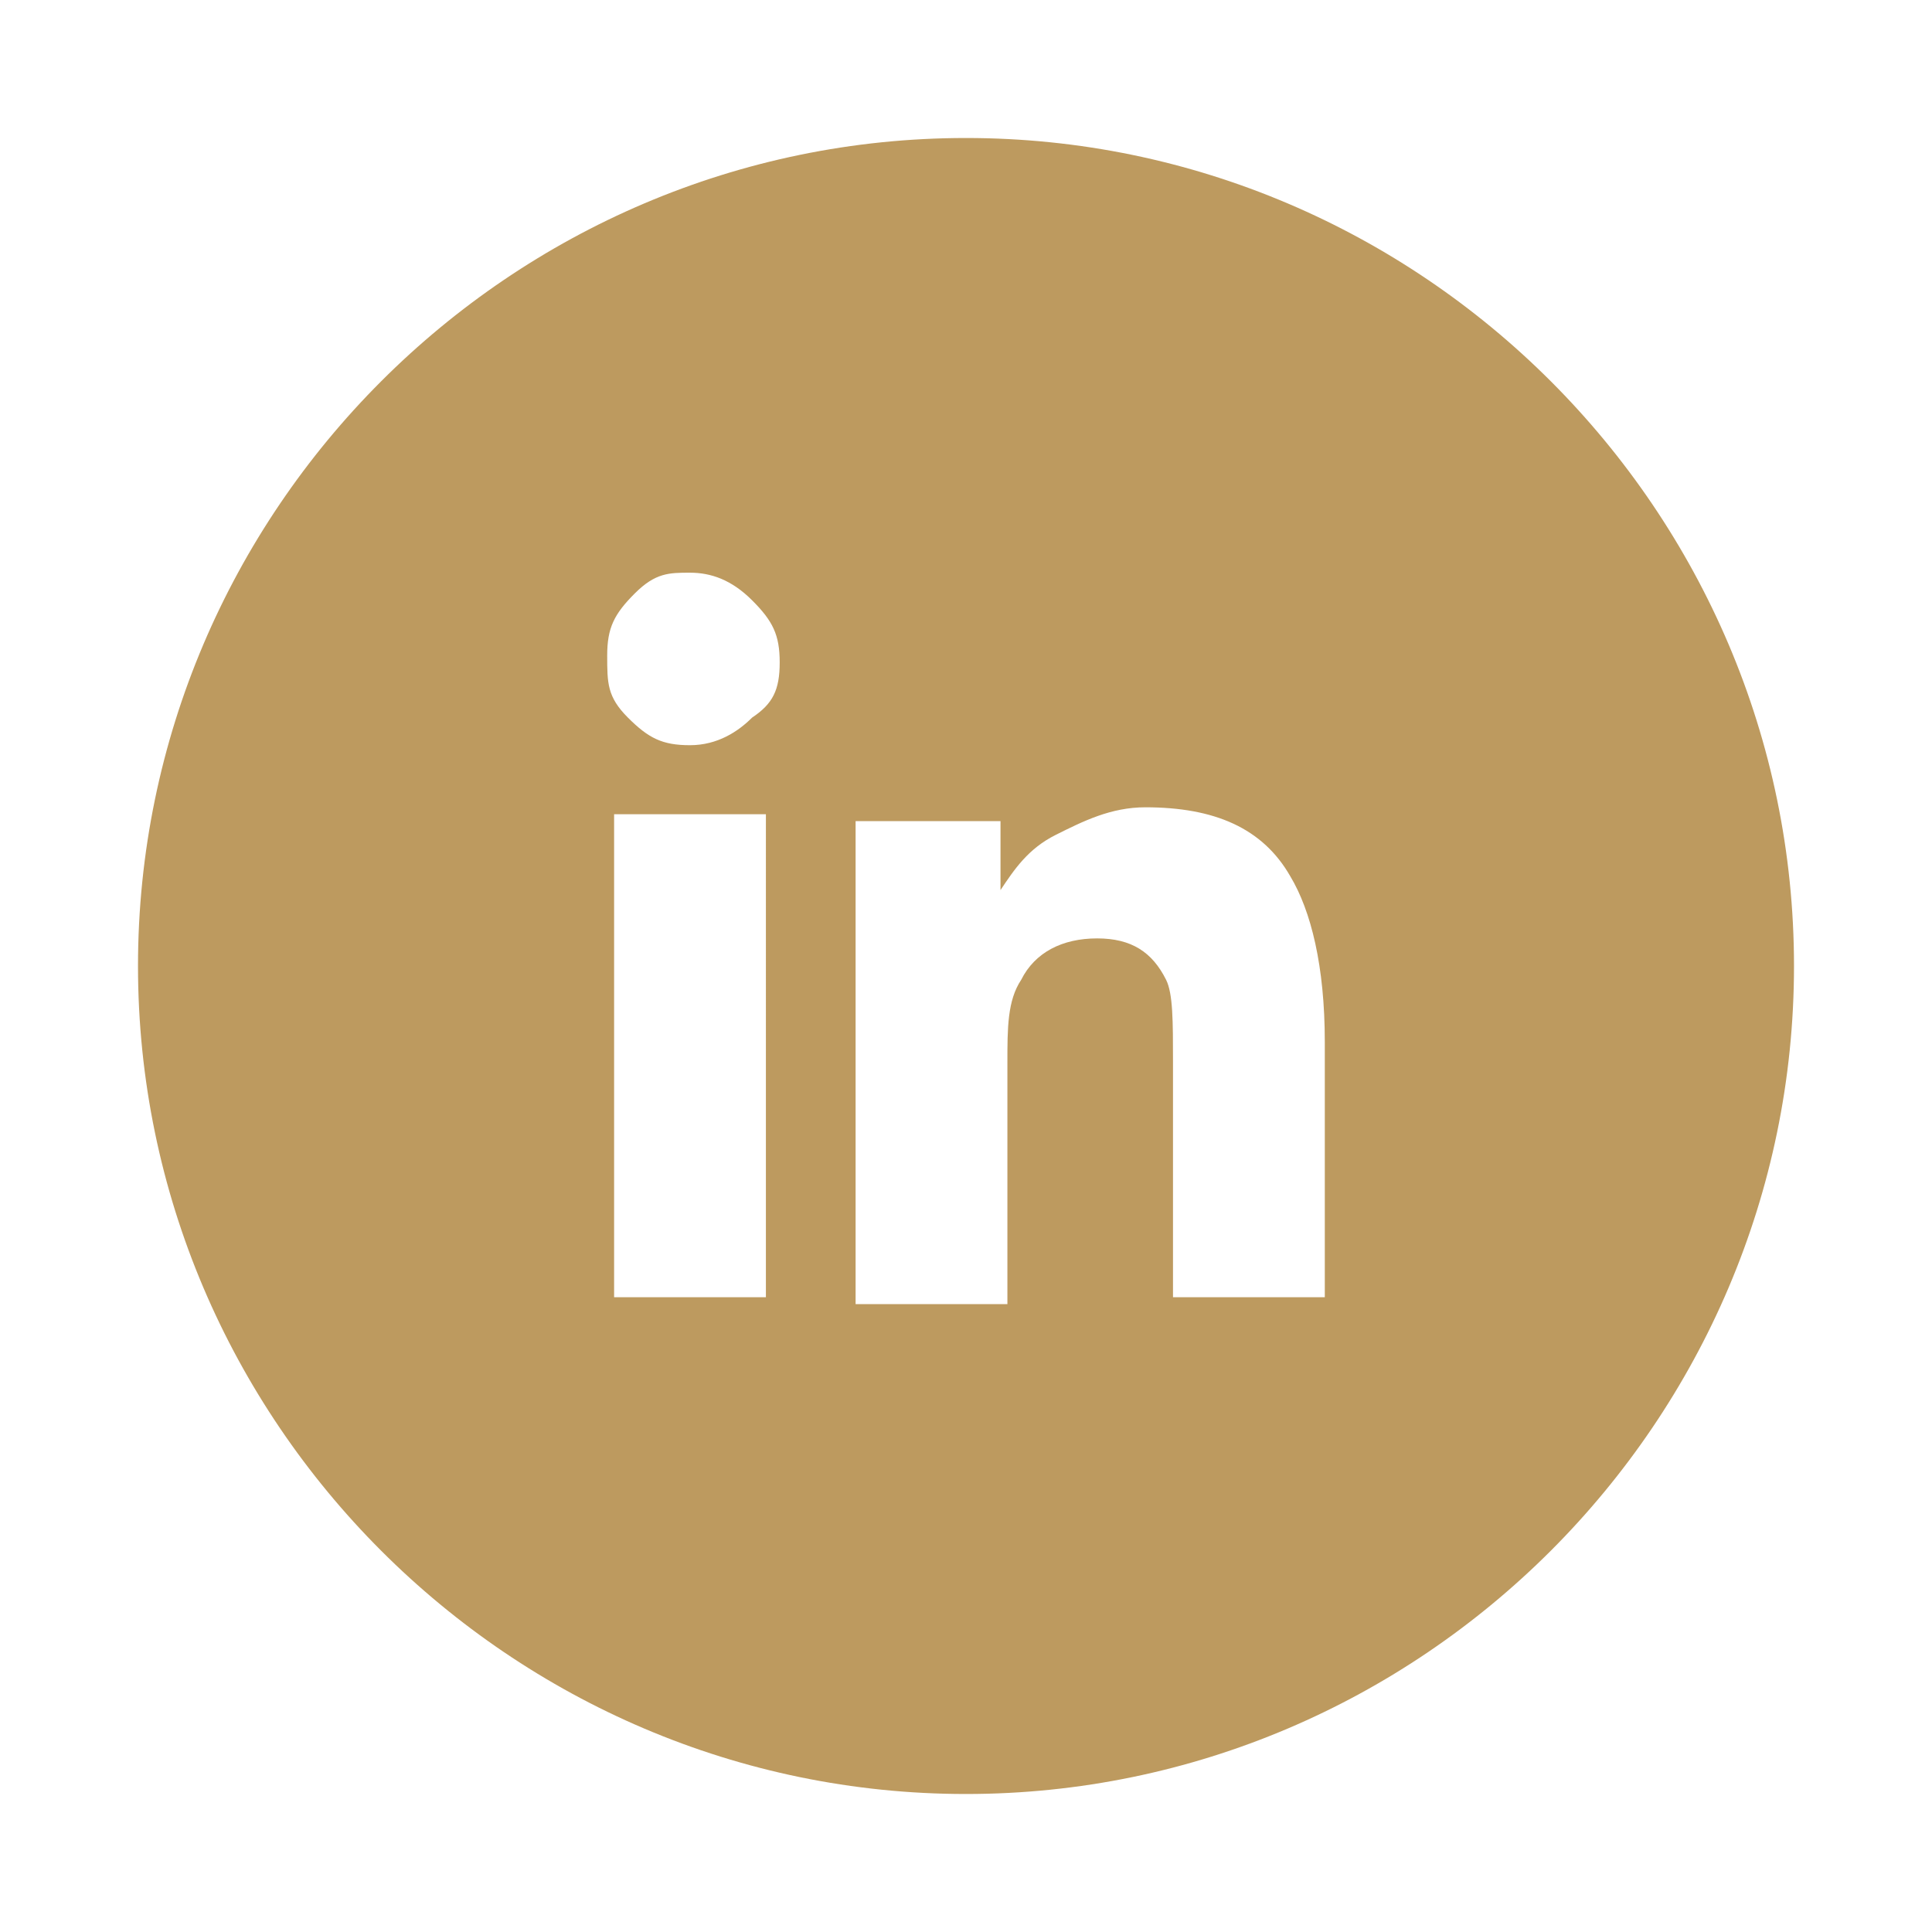
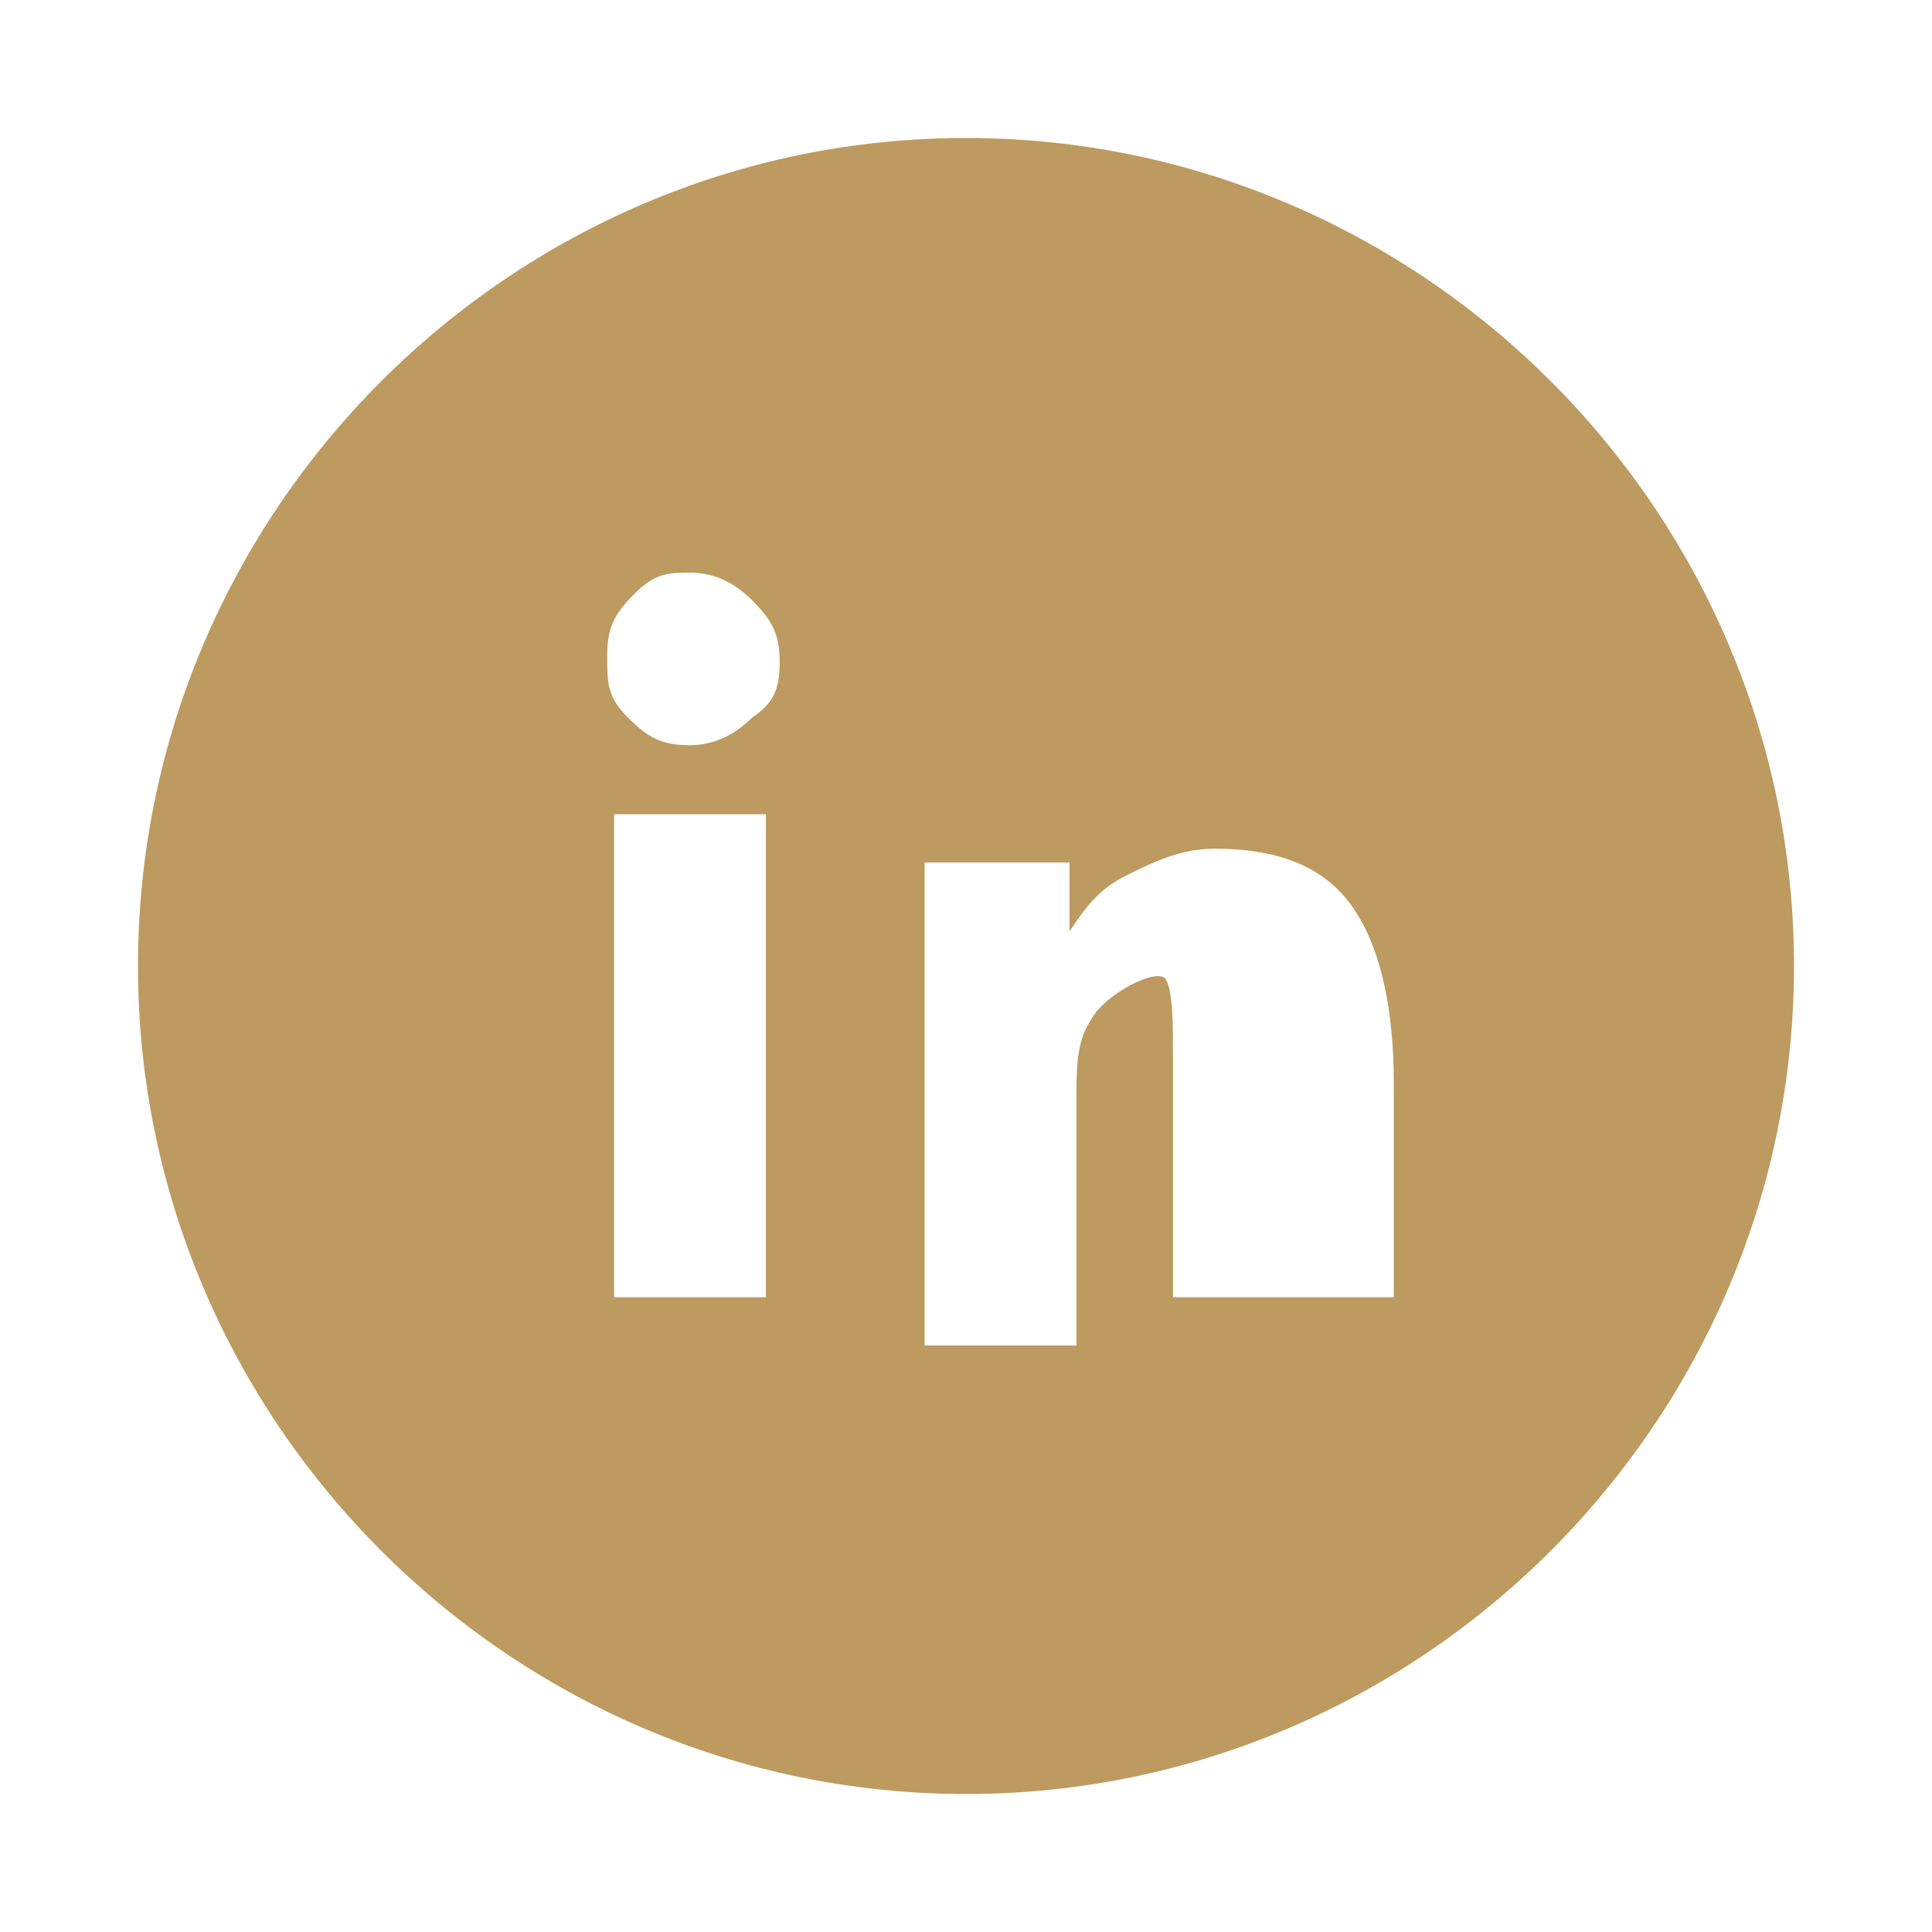
<svg xmlns="http://www.w3.org/2000/svg" version="1.1" id="Capa_1" x="0px" y="0px" viewBox="0 0 28 28" style="enable-background:new 0 0 28 28;" xml:space="preserve">
  <style type="text/css">
	.st0{fill:#BD9A5F;}
</style>
-   <path class="st0" d="M14,2C7.4,2,2,7.4,2,14s5.4,12,12,12c6.6,0,12-5.4,12-12S20.6,2,14,2z M11.1,18.8H8.9v-7h2.2V18.8z M10.9,10.4  c-0.2,0.2-0.5,0.4-0.9,0.4s-0.6-0.1-0.9-0.4S8.8,9.9,8.8,9.5s0.1-0.6,0.4-0.9S9.7,8.3,10,8.3s0.6,0.1,0.9,0.4s0.4,0.5,0.4,0.9  S11.2,10.2,10.9,10.4z M19.2,18.8h-2.2v-3.4c0-0.6,0-1-0.1-1.2c-0.2-0.4-0.5-0.6-1-0.6s-0.9,0.2-1.1,0.6c-0.2,0.3-0.2,0.7-0.2,1.2  v3.5h-2.2v-7h2.1v1h0c0.2-0.3,0.4-0.6,0.8-0.8c0.4-0.2,0.8-0.4,1.3-0.4c1,0,1.7,0.3,2.1,1c0.3,0.5,0.5,1.3,0.5,2.4V18.8z" />
+   <path class="st0" d="M14,2C7.4,2,2,7.4,2,14s5.4,12,12,12c6.6,0,12-5.4,12-12S20.6,2,14,2z M11.1,18.8H8.9v-7h2.2V18.8z M10.9,10.4  c-0.2,0.2-0.5,0.4-0.9,0.4s-0.6-0.1-0.9-0.4S8.8,9.9,8.8,9.5s0.1-0.6,0.4-0.9S9.7,8.3,10,8.3s0.6,0.1,0.9,0.4s0.4,0.5,0.4,0.9  S11.2,10.2,10.9,10.4z M19.2,18.8h-2.2v-3.4c0-0.6,0-1-0.1-1.2s-0.9,0.2-1.1,0.6c-0.2,0.3-0.2,0.7-0.2,1.2  v3.5h-2.2v-7h2.1v1h0c0.2-0.3,0.4-0.6,0.8-0.8c0.4-0.2,0.8-0.4,1.3-0.4c1,0,1.7,0.3,2.1,1c0.3,0.5,0.5,1.3,0.5,2.4V18.8z" />
</svg>